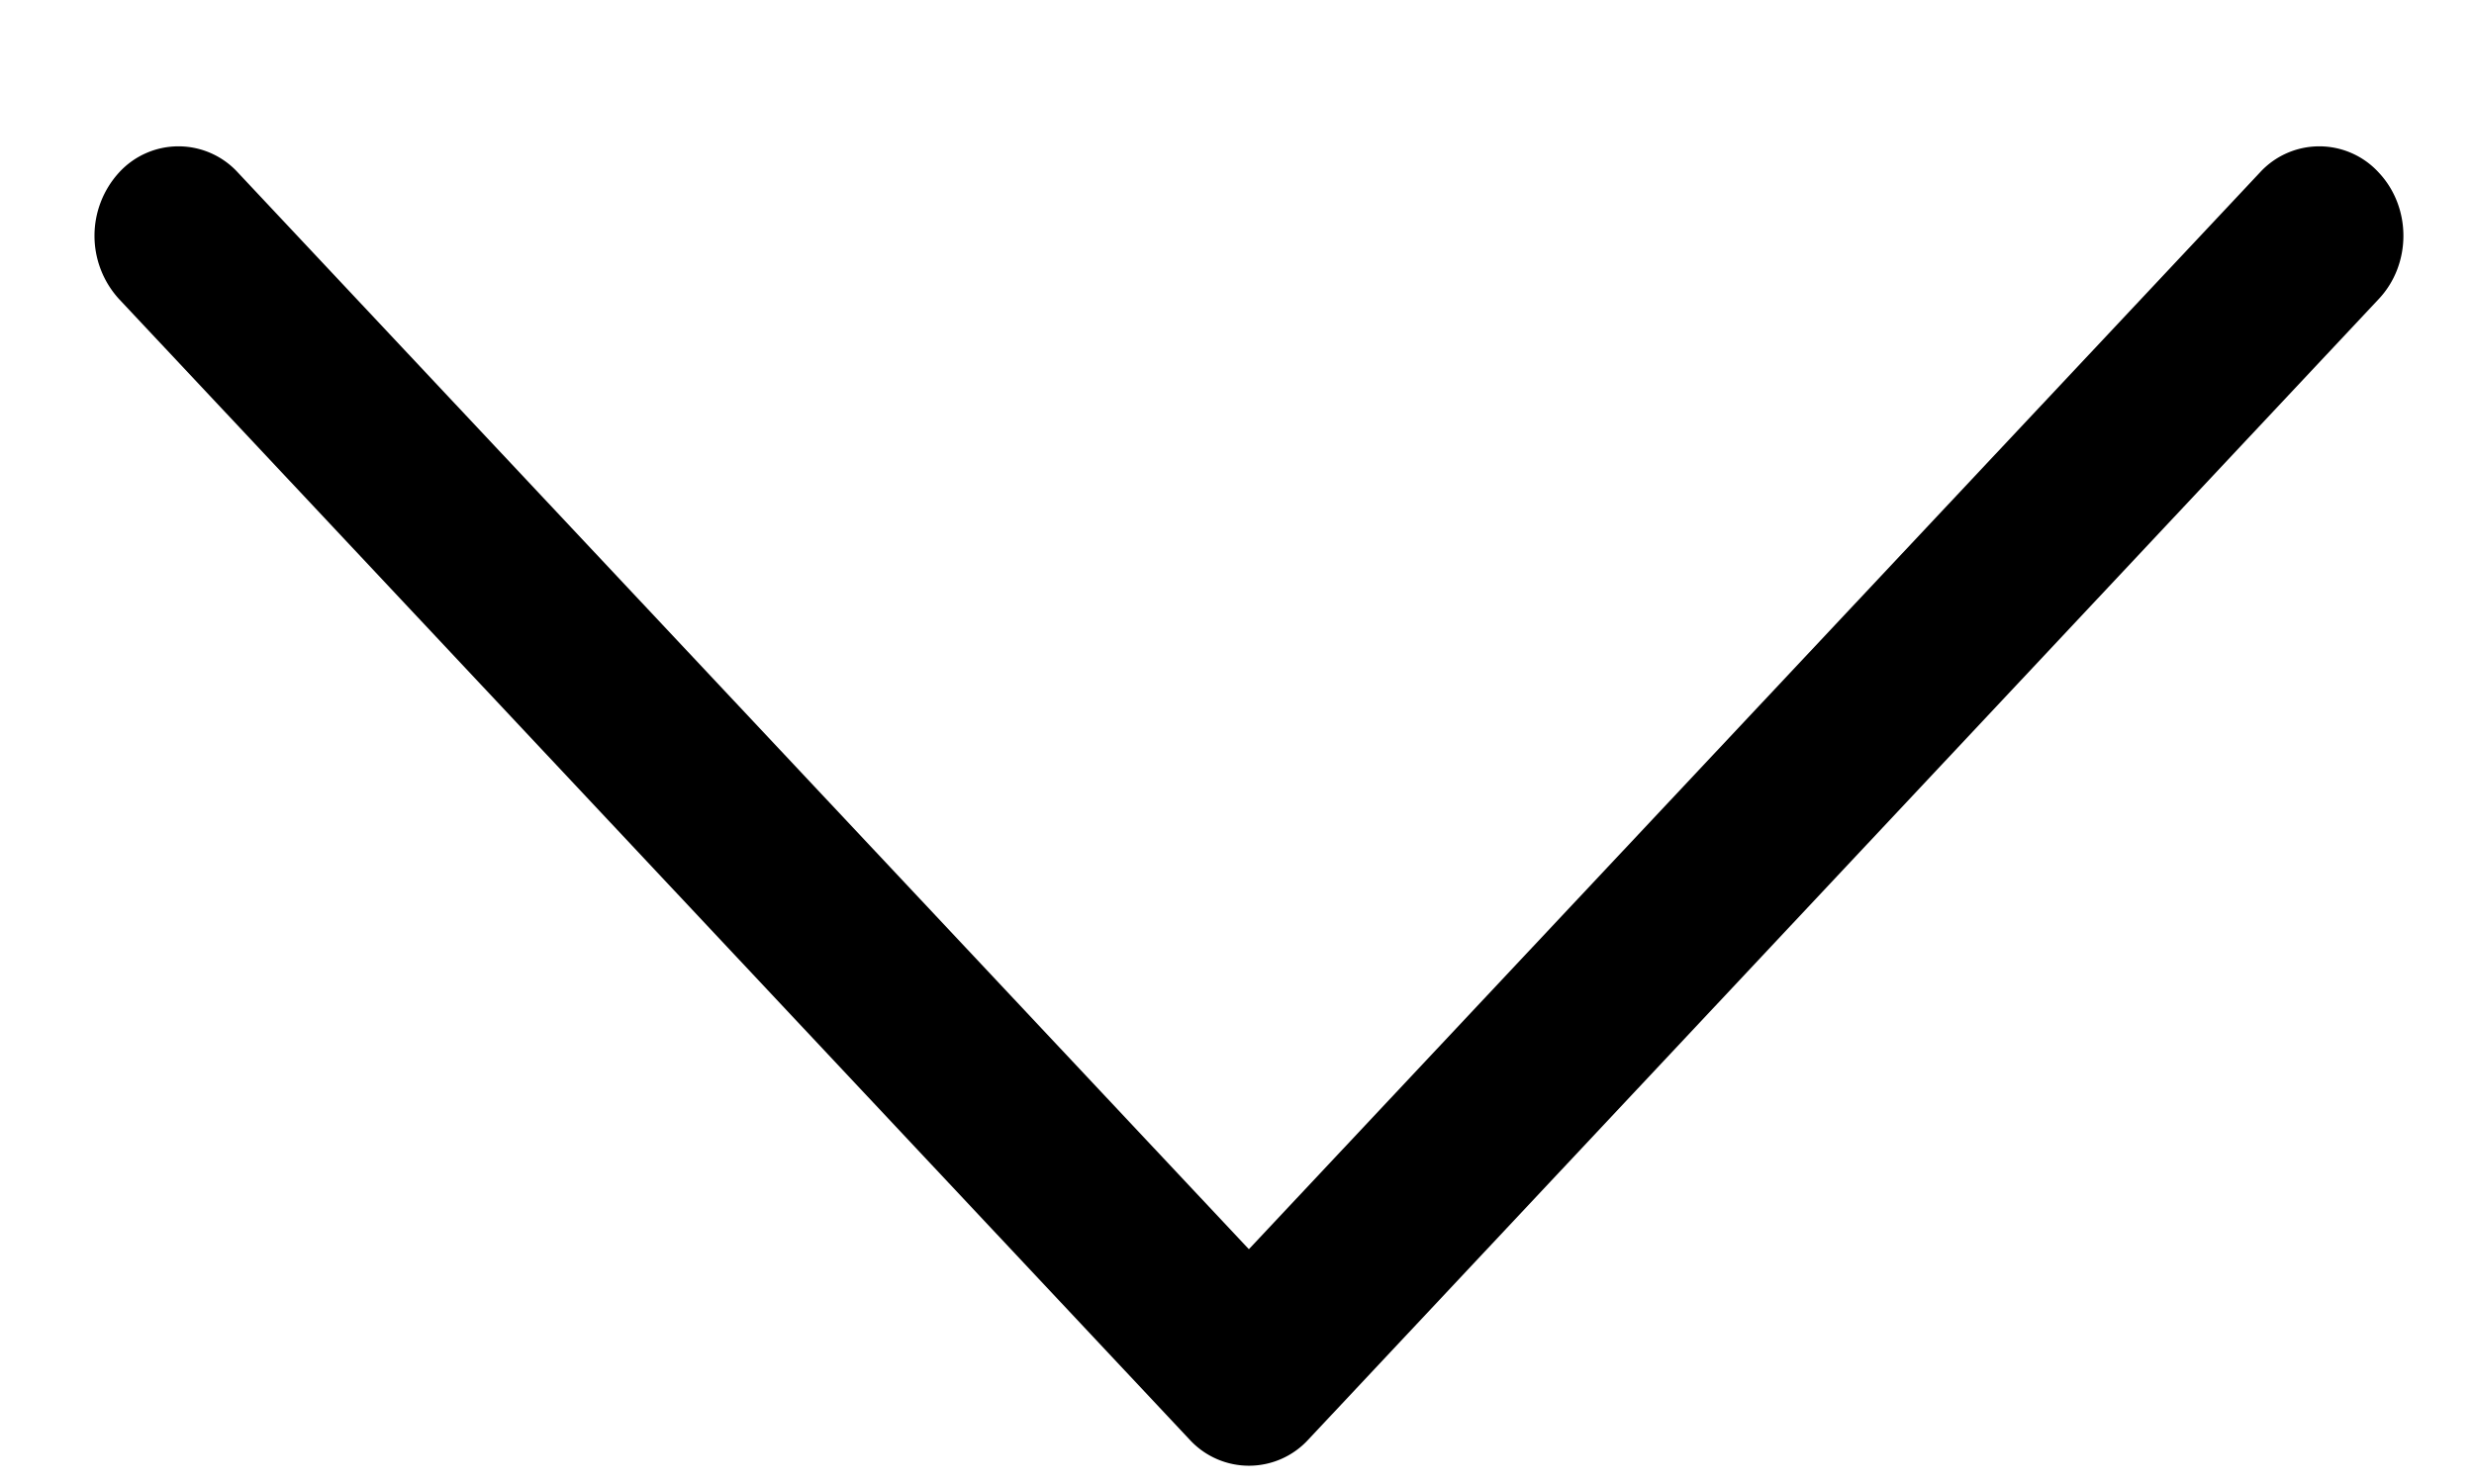
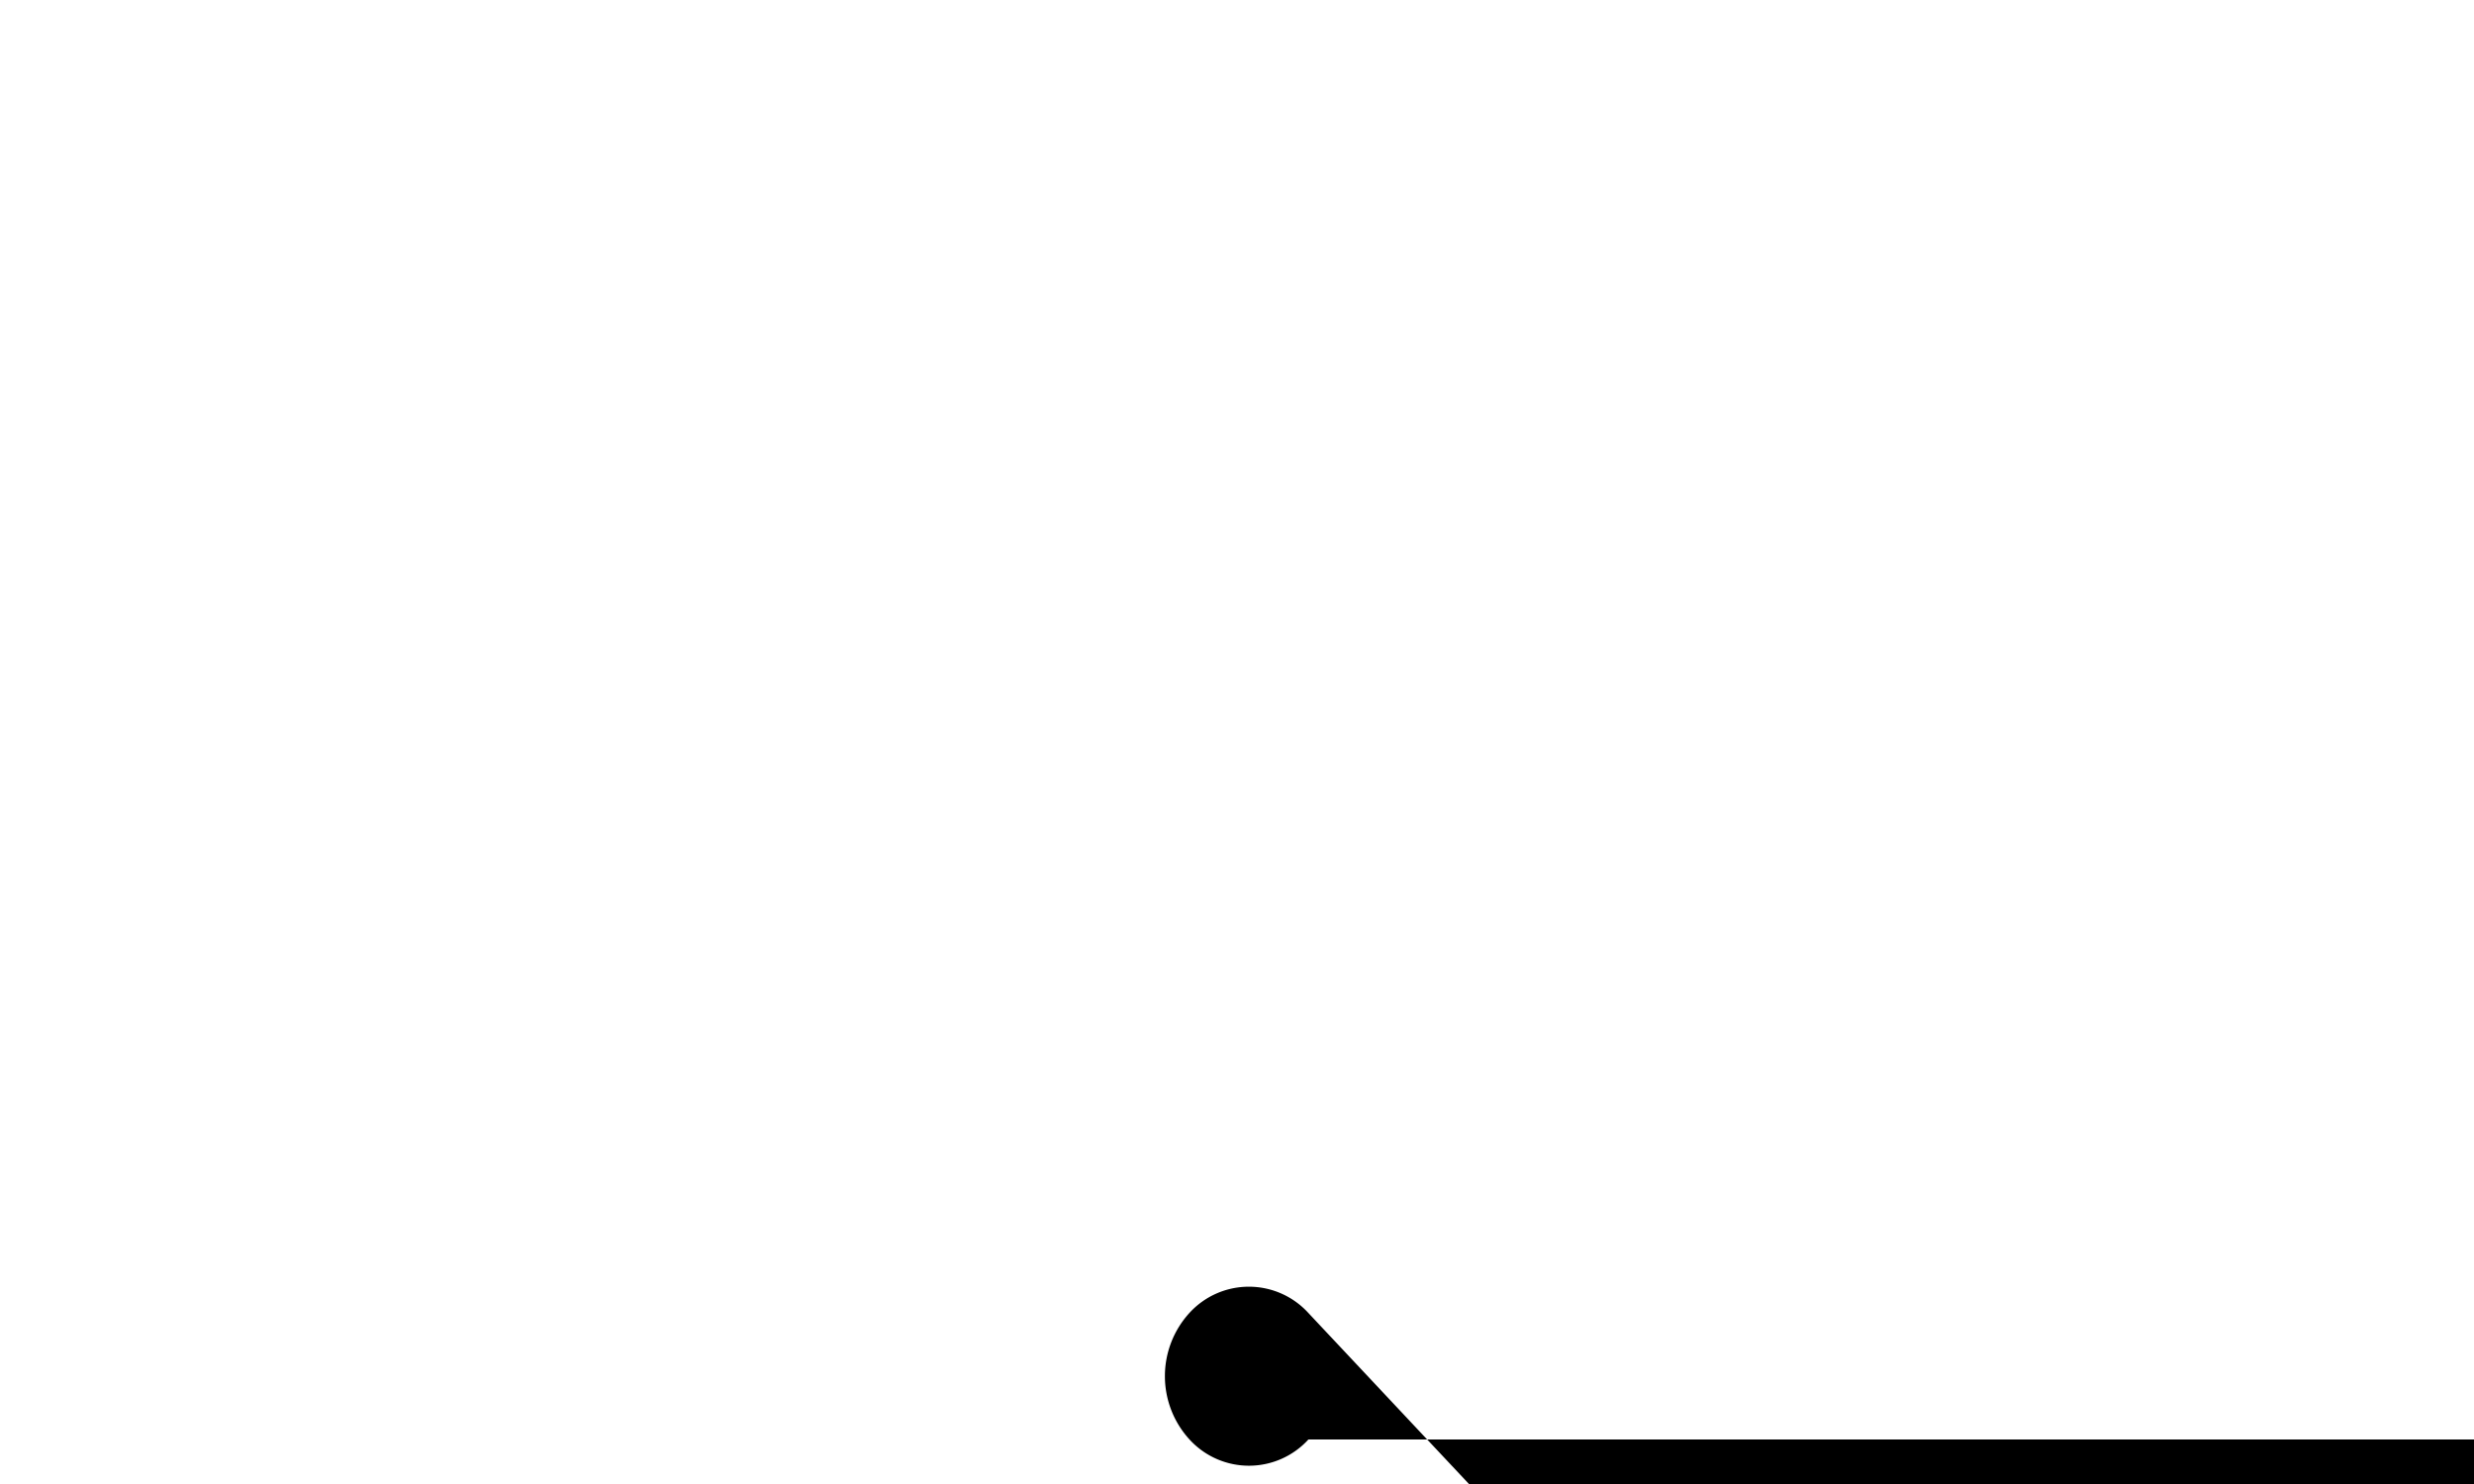
<svg xmlns="http://www.w3.org/2000/svg" width="15" height="9" fill="none">
-   <path fill-rule="evenodd" clip-rule="evenodd" d="M7.933 8.73a.488.488 0 0 1-.721 0L.722 1.814a.569.569 0 0 1 0-.768.488.488 0 0 1 .72 0l6.13 6.53 6.13-6.53a.488.488 0 0 1 .72 0c.2.212.2.556 0 .768L7.933 8.73Z" fill="#000" />
+   <path fill-rule="evenodd" clip-rule="evenodd" d="M7.933 8.73a.488.488 0 0 1-.721 0a.569.569 0 0 1 0-.768.488.488 0 0 1 .72 0l6.13 6.53 6.13-6.53a.488.488 0 0 1 .72 0c.2.212.2.556 0 .768L7.933 8.73Z" fill="#000" />
</svg>